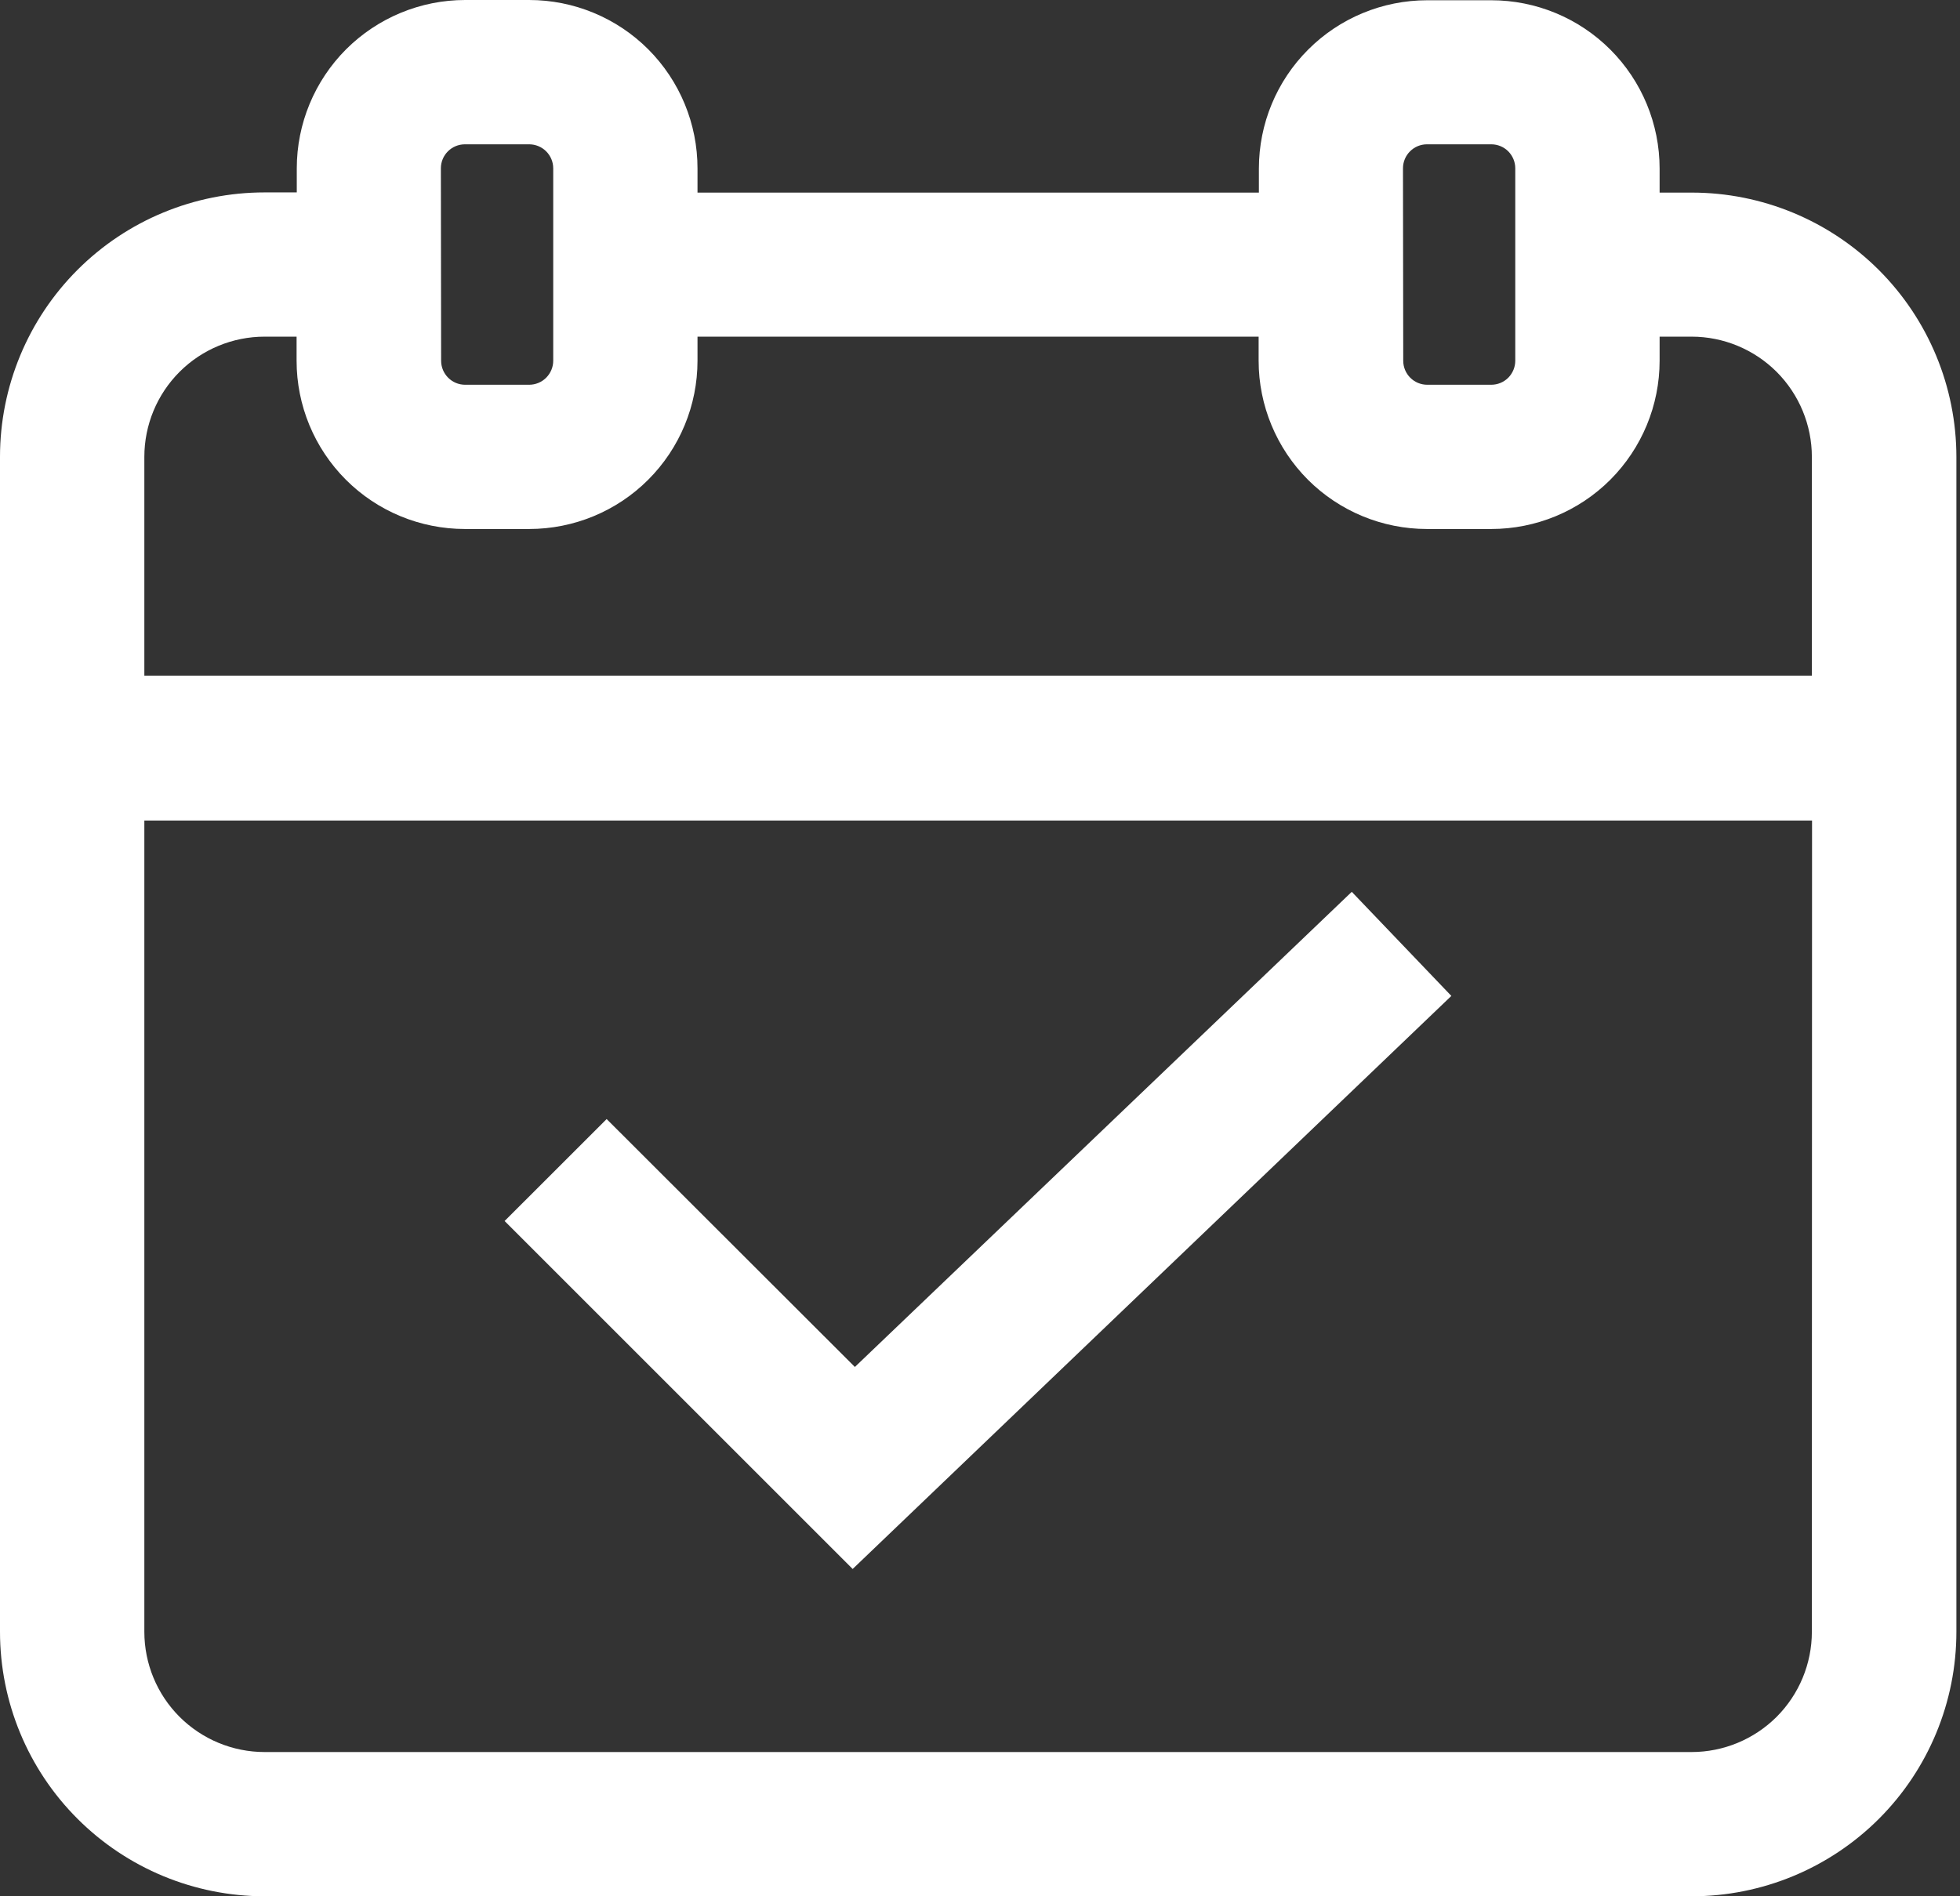
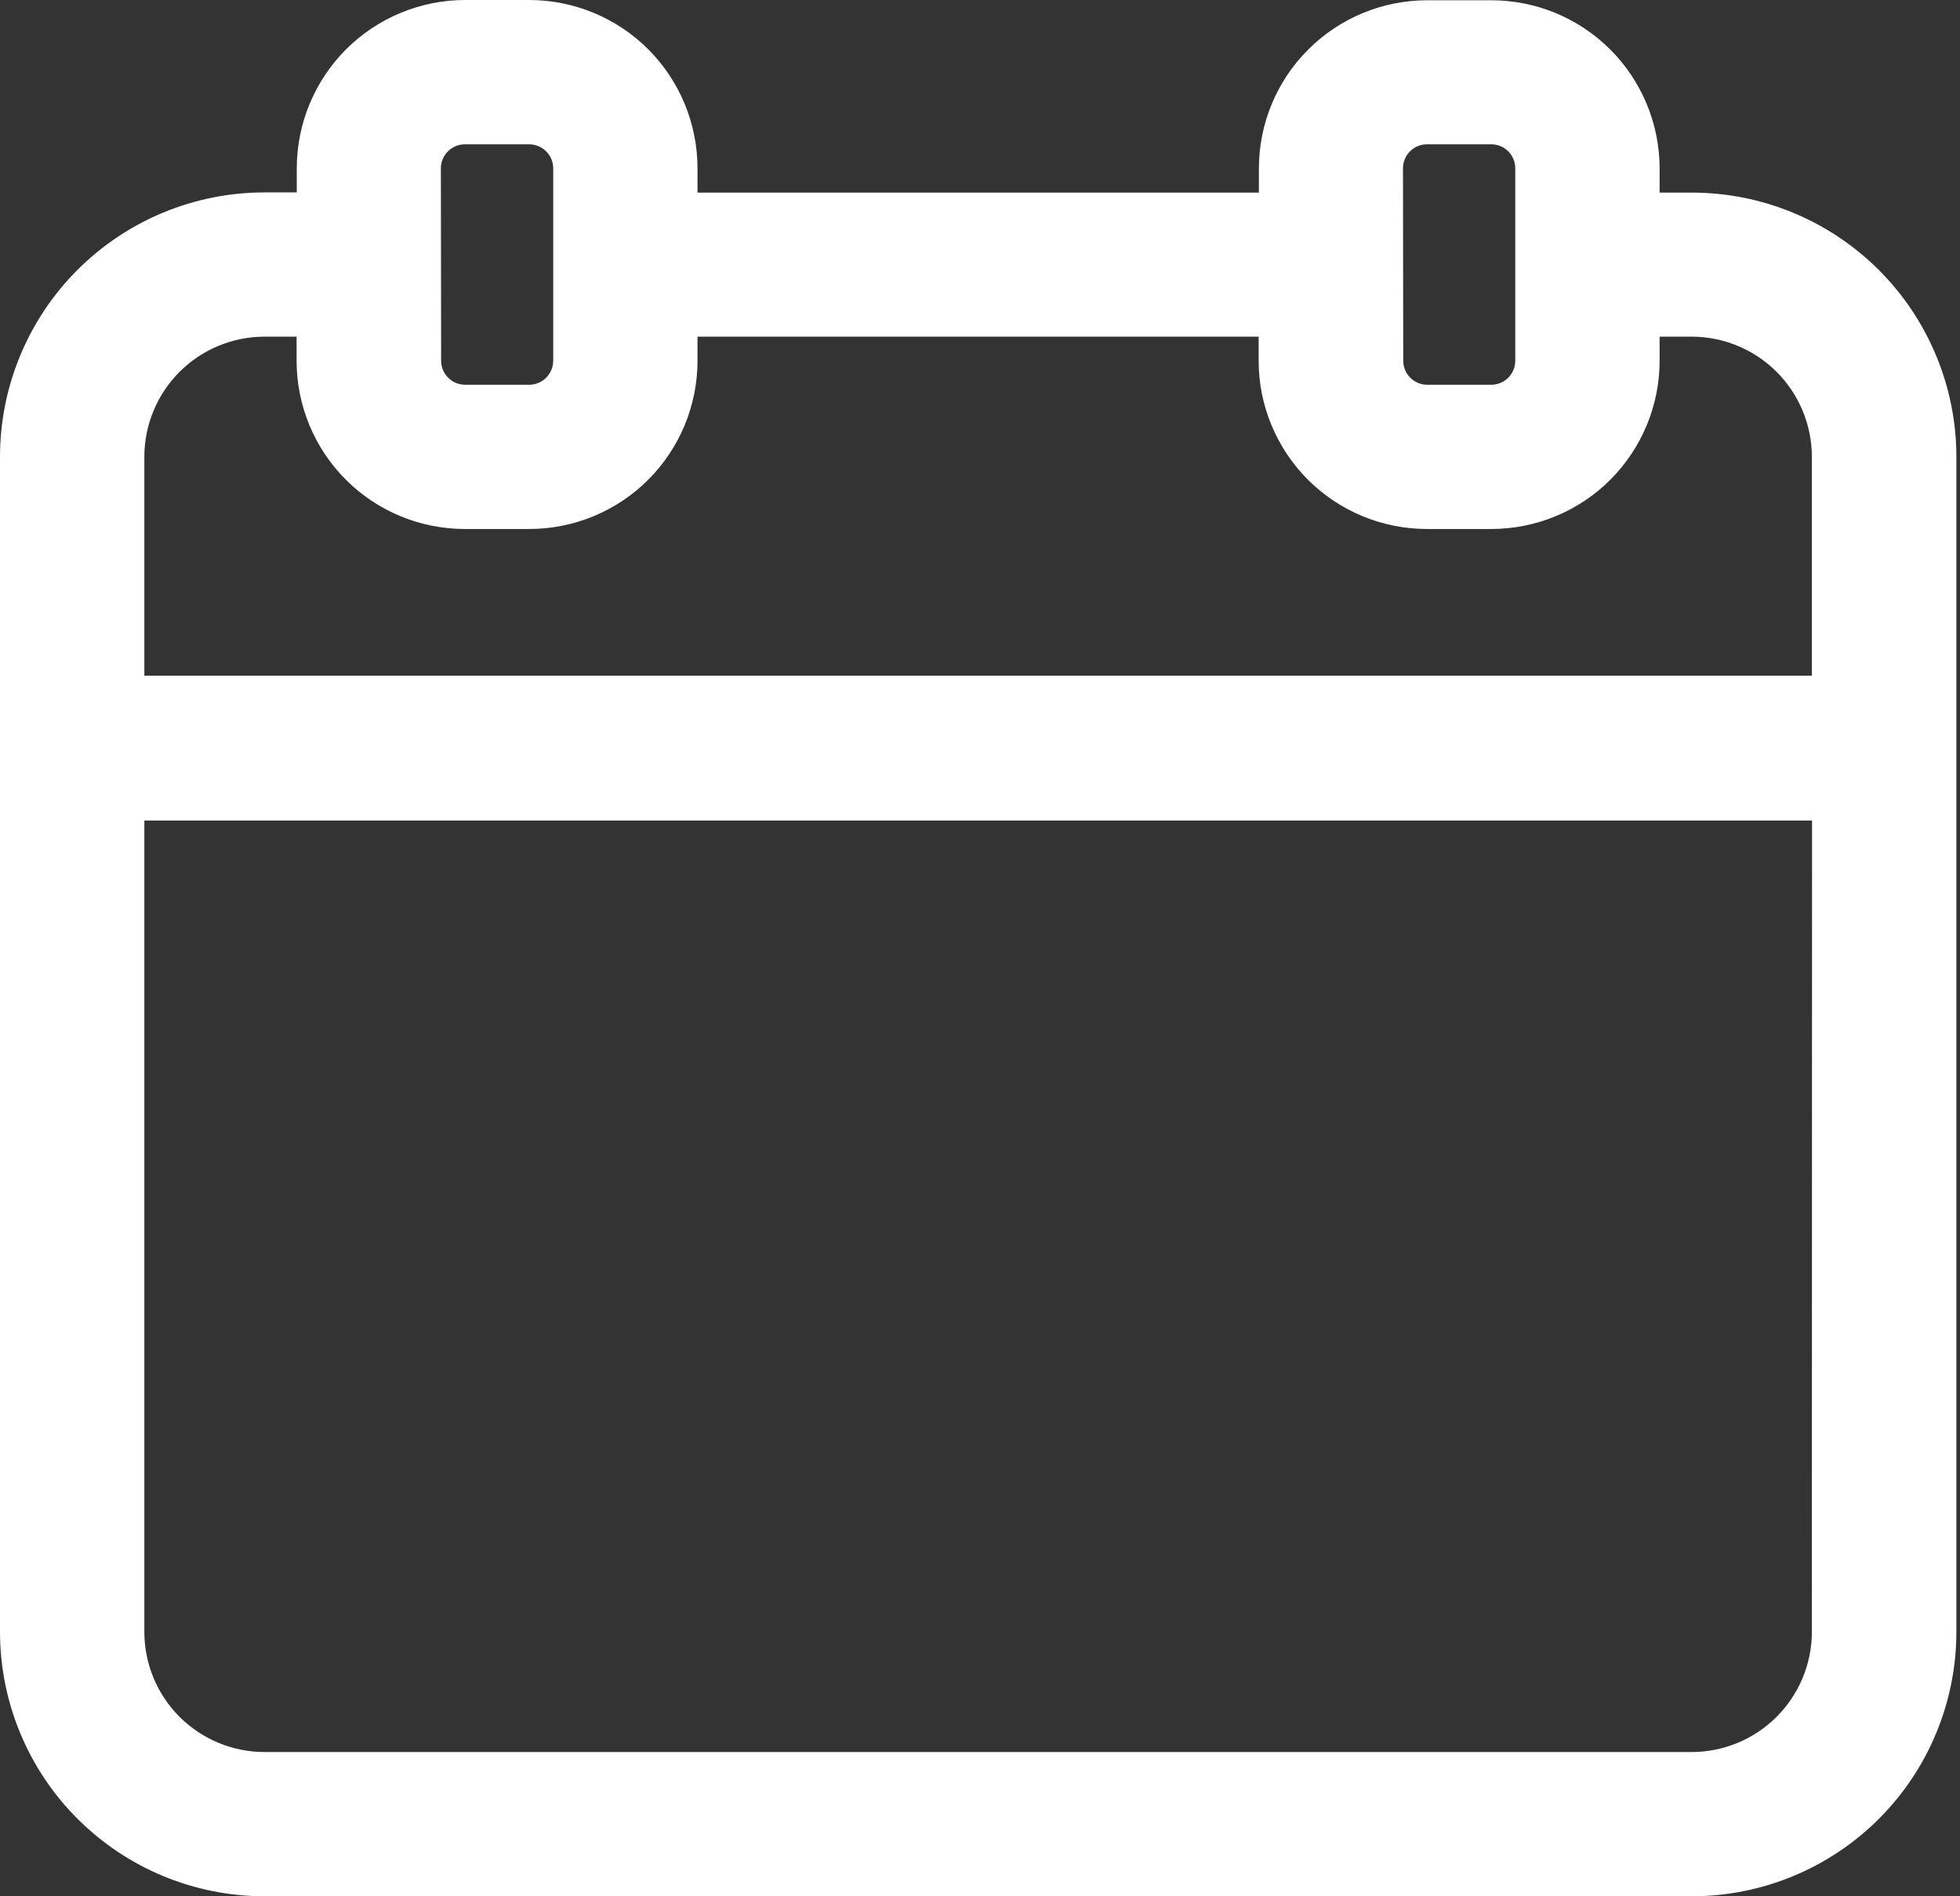
<svg xmlns="http://www.w3.org/2000/svg" width="31" height="30" viewBox="0 0 31 30" fill="none">
  <rect x="0" y="0" width="31" height="30" fill="#333333" stroke="none" />
-   <path d="M22.955 15.756L21.38 14.109L13.521 21.626L9.595 17.704L7.981 19.317L13.486 24.822L22.955 15.756Z" fill="white" />
  <path d="M8.369 0H7.357C6.651 0 5.974 0.281 5.474 0.78C4.975 1.28 4.694 1.957 4.694 2.663V3.044H4.185C3.075 3.044 2.011 3.484 1.226 4.269C0.441 5.054 0 6.118 0 7.228V25.815C0 26.925 0.441 27.99 1.226 28.774C2.011 29.559 3.075 30 4.185 30H26.759C27.868 30 28.933 29.559 29.718 28.774C30.502 27.99 30.943 26.925 30.943 25.815V7.232C30.943 6.122 30.502 5.058 29.718 4.273C28.933 3.488 27.868 3.047 26.759 3.047H26.249V2.667V2.667C26.249 1.961 25.968 1.283 25.469 0.784C24.969 0.284 24.292 0.004 23.586 0.004H22.574C21.868 0.004 21.19 0.284 20.691 0.784C20.191 1.283 19.911 1.96 19.911 2.667V3.047L11.032 3.047V2.667V2.667C11.033 1.96 10.753 1.282 10.254 0.781C9.754 0.281 9.076 0 8.369 0L8.369 0ZM6.973 2.663H6.973C6.973 2.453 7.143 2.283 7.354 2.283H8.369C8.47 2.283 8.567 2.323 8.638 2.394C8.71 2.466 8.75 2.562 8.75 2.663V5.707C8.75 5.807 8.71 5.904 8.638 5.976C8.567 6.047 8.47 6.087 8.369 6.087H7.357C7.147 6.087 6.977 5.917 6.977 5.707L6.973 2.663ZM28.657 25.816C28.657 26.32 28.456 26.804 28.1 27.161C27.743 27.517 27.259 27.718 26.755 27.718H4.185C3.68 27.718 3.197 27.517 2.84 27.161C2.483 26.804 2.283 26.32 2.283 25.816V12.981H28.66L28.657 25.816ZM22.19 2.663H22.19C22.19 2.453 22.36 2.283 22.57 2.283H23.586C23.687 2.283 23.784 2.323 23.855 2.394C23.926 2.466 23.966 2.562 23.966 2.663V5.707C23.966 5.807 23.926 5.904 23.855 5.976C23.784 6.047 23.687 6.087 23.586 6.087H22.574C22.364 6.087 22.194 5.917 22.194 5.707L22.19 2.663ZM19.907 5.326V5.707C19.907 6.413 20.188 7.09 20.687 7.59C21.187 8.089 21.864 8.369 22.57 8.369H23.586C24.292 8.369 24.97 8.089 25.469 7.59C25.968 7.09 26.249 6.413 26.249 5.707V5.326H26.755V5.326C27.259 5.326 27.743 5.527 28.1 5.883C28.456 6.24 28.657 6.724 28.657 7.228V10.69L2.283 10.69V7.228V7.228C2.283 6.724 2.483 6.24 2.84 5.883C3.196 5.527 3.68 5.326 4.185 5.326H4.691V5.707V5.707C4.691 6.413 4.971 7.09 5.471 7.59C5.97 8.089 6.647 8.369 7.354 8.369H8.369C9.076 8.369 9.753 8.089 10.252 7.59C10.752 7.09 11.032 6.413 11.032 5.707V5.326H19.907Z" fill="white" />
</svg>